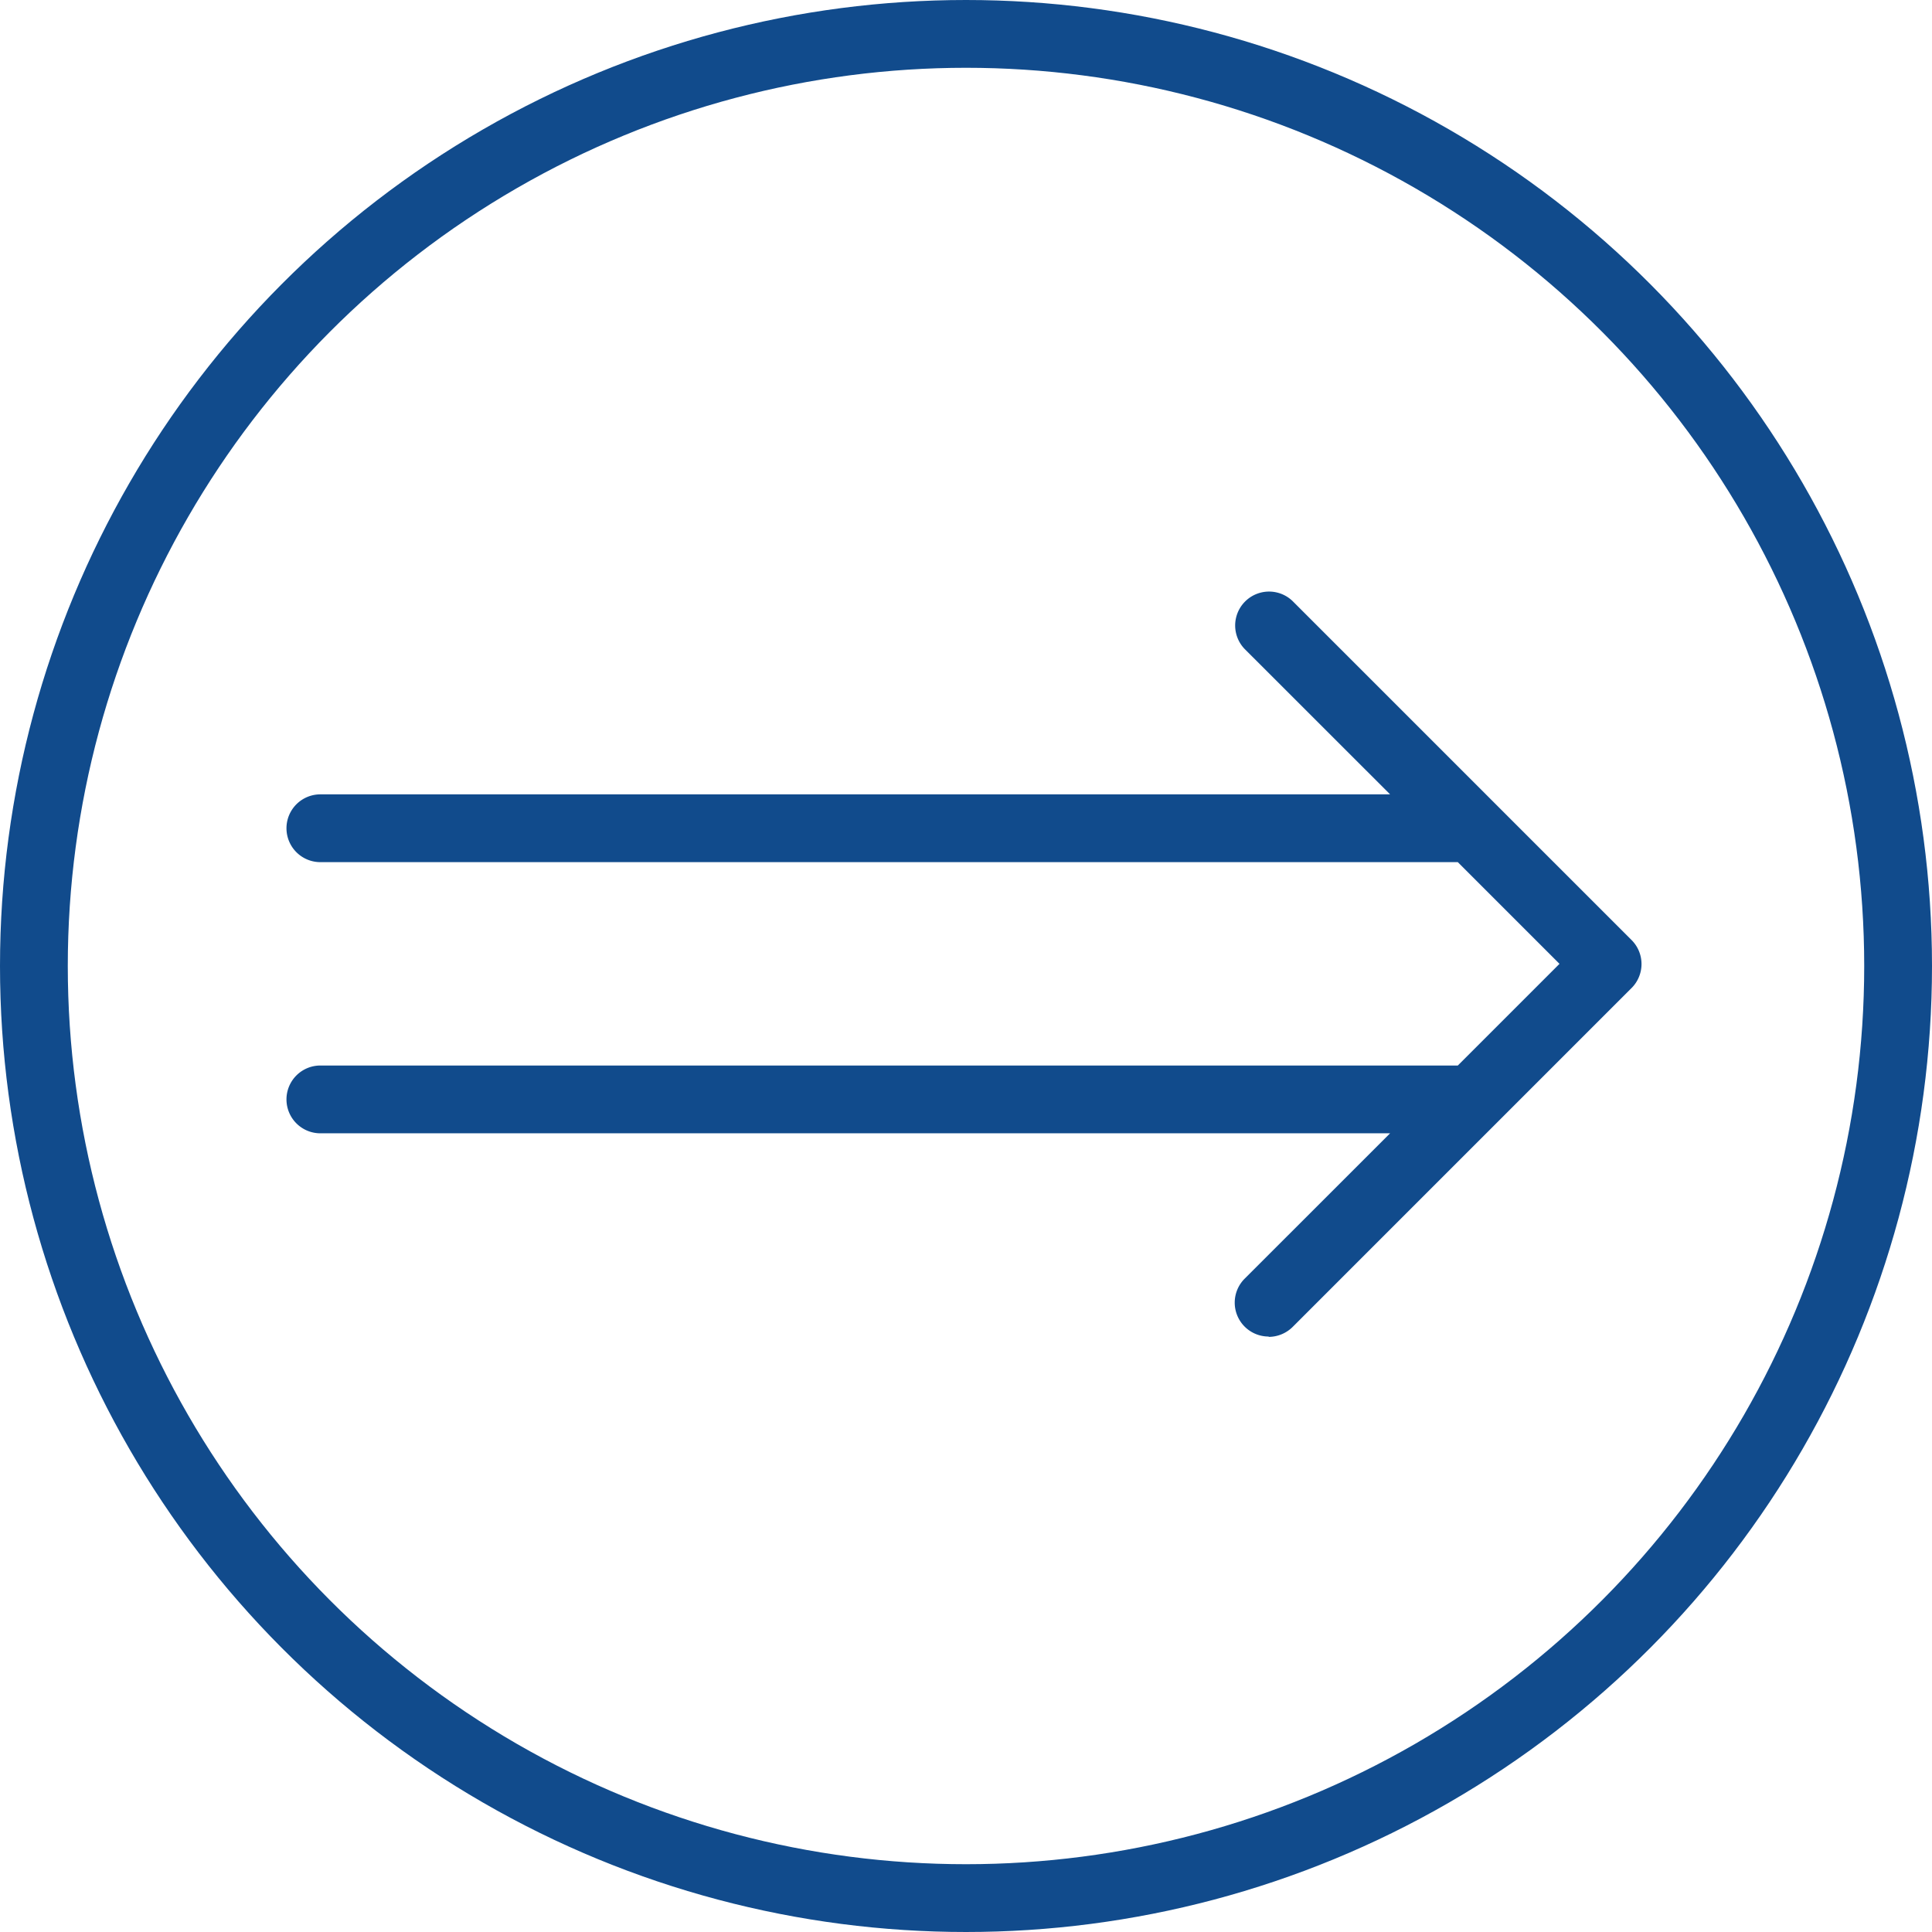
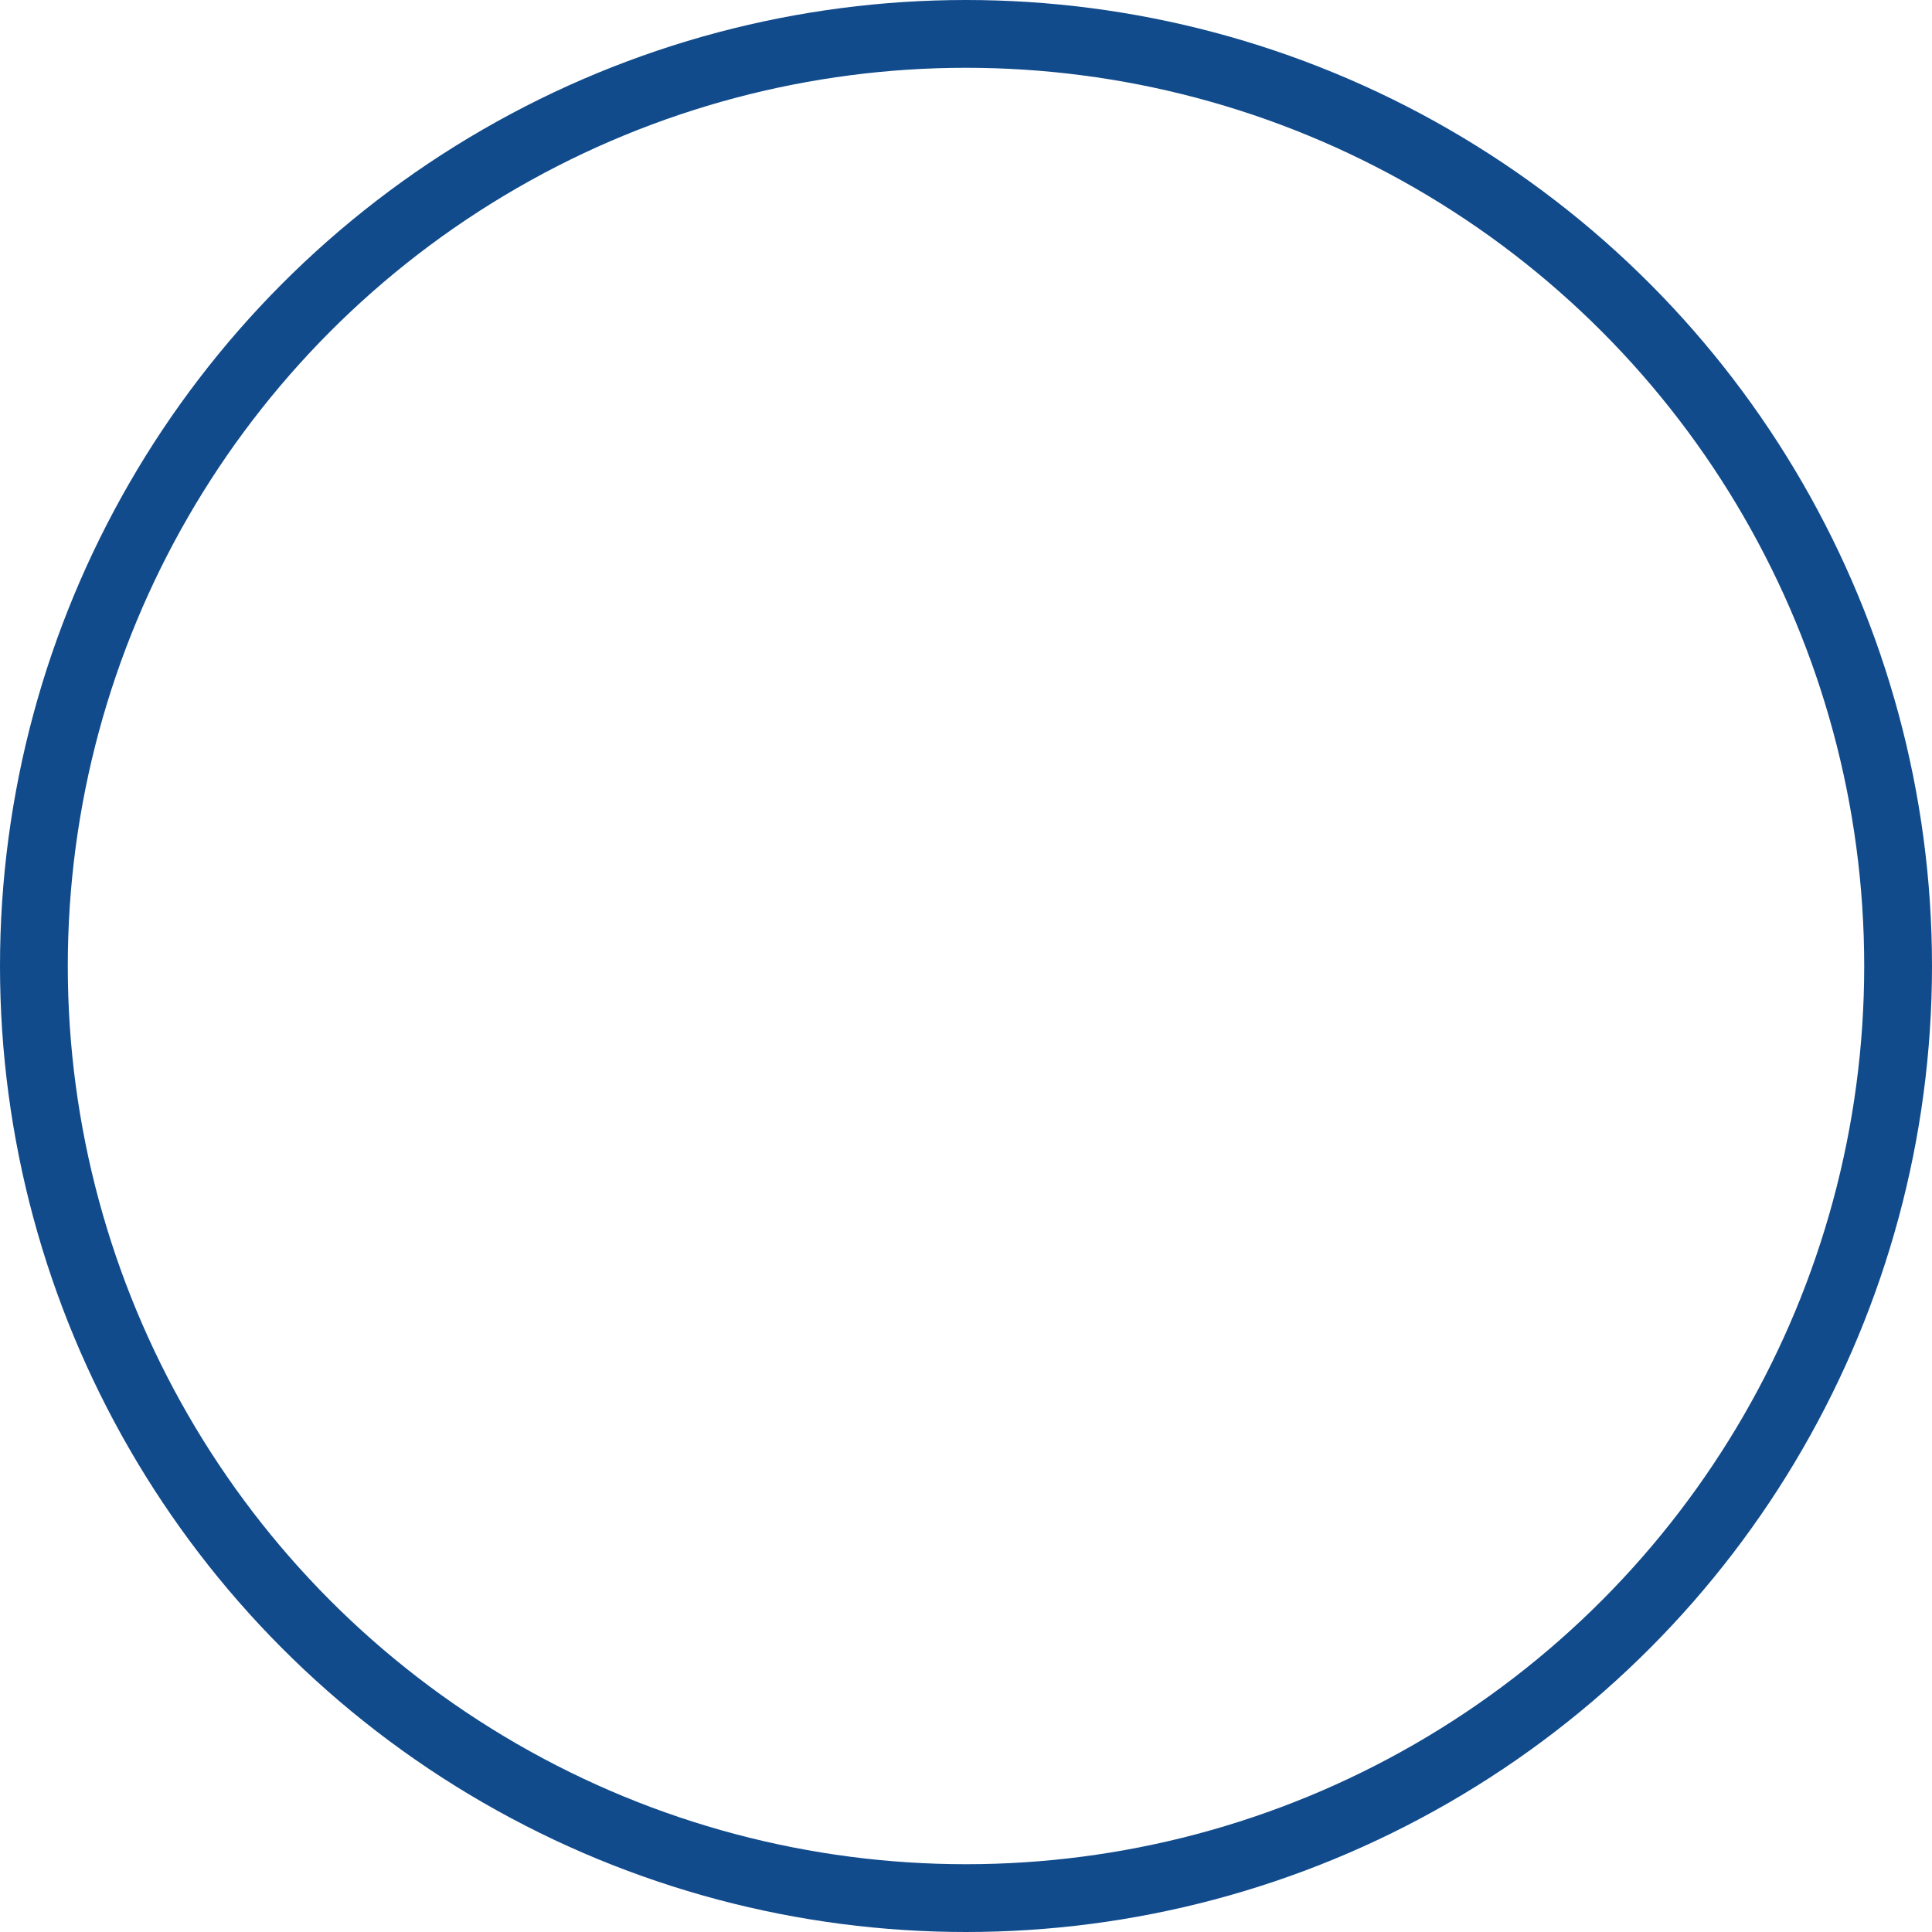
<svg xmlns="http://www.w3.org/2000/svg" id="Layer_1" data-name="Layer 1" viewBox="0 0 285 285">
  <defs>
    <style>.cls-1,.cls-2{fill:none;}.cls-2{stroke:#114b8c;stroke-miterlimit:10;stroke-width:10px;}.cls-3{clip-path:url(#clip-path);}.cls-4{fill:#114b8c;fill-rule:evenodd;}</style>
    <clipPath id="clip-path" transform="translate(-756.64 -283.39)">
-       <rect class="cls-1" x="798.91" y="370.63" width="200.46" height="110.53" />
-     </clipPath>
+       </clipPath>
  </defs>
  <circle class="cls-2" cx="142.5" cy="142.5" r="137.5" />
  <g class="cls-3">
-     <path class="cls-4" d="M943.79,480.55a5,5,0,0,1-3.54-8.54l21.45-21.44H803.9a5,5,0,0,1,0-10H971.69l15-15-15-15H803.9a5,5,0,0,1,0-10H961.7l-21.45-21.44a5,5,0,0,1,7.07-7.07l30,30v0l20,20a5,5,0,0,1,0,7.08l-20,20v0l-30,30a5.06,5.06,0,0,1-3.53,1.46" transform="translate(-756.64 -283.39)" />
+     <path class="cls-4" d="M943.79,480.55a5,5,0,0,1-3.54-8.54l21.45-21.44H803.9a5,5,0,0,1,0-10H971.69l15-15-15-15H803.9a5,5,0,0,1,0-10H961.7l-21.45-21.44a5,5,0,0,1,7.07-7.07l30,30v0l20,20a5,5,0,0,1,0,7.08v0l-30,30a5.06,5.06,0,0,1-3.53,1.46" transform="translate(-756.64 -283.39)" />
  </g>
</svg>